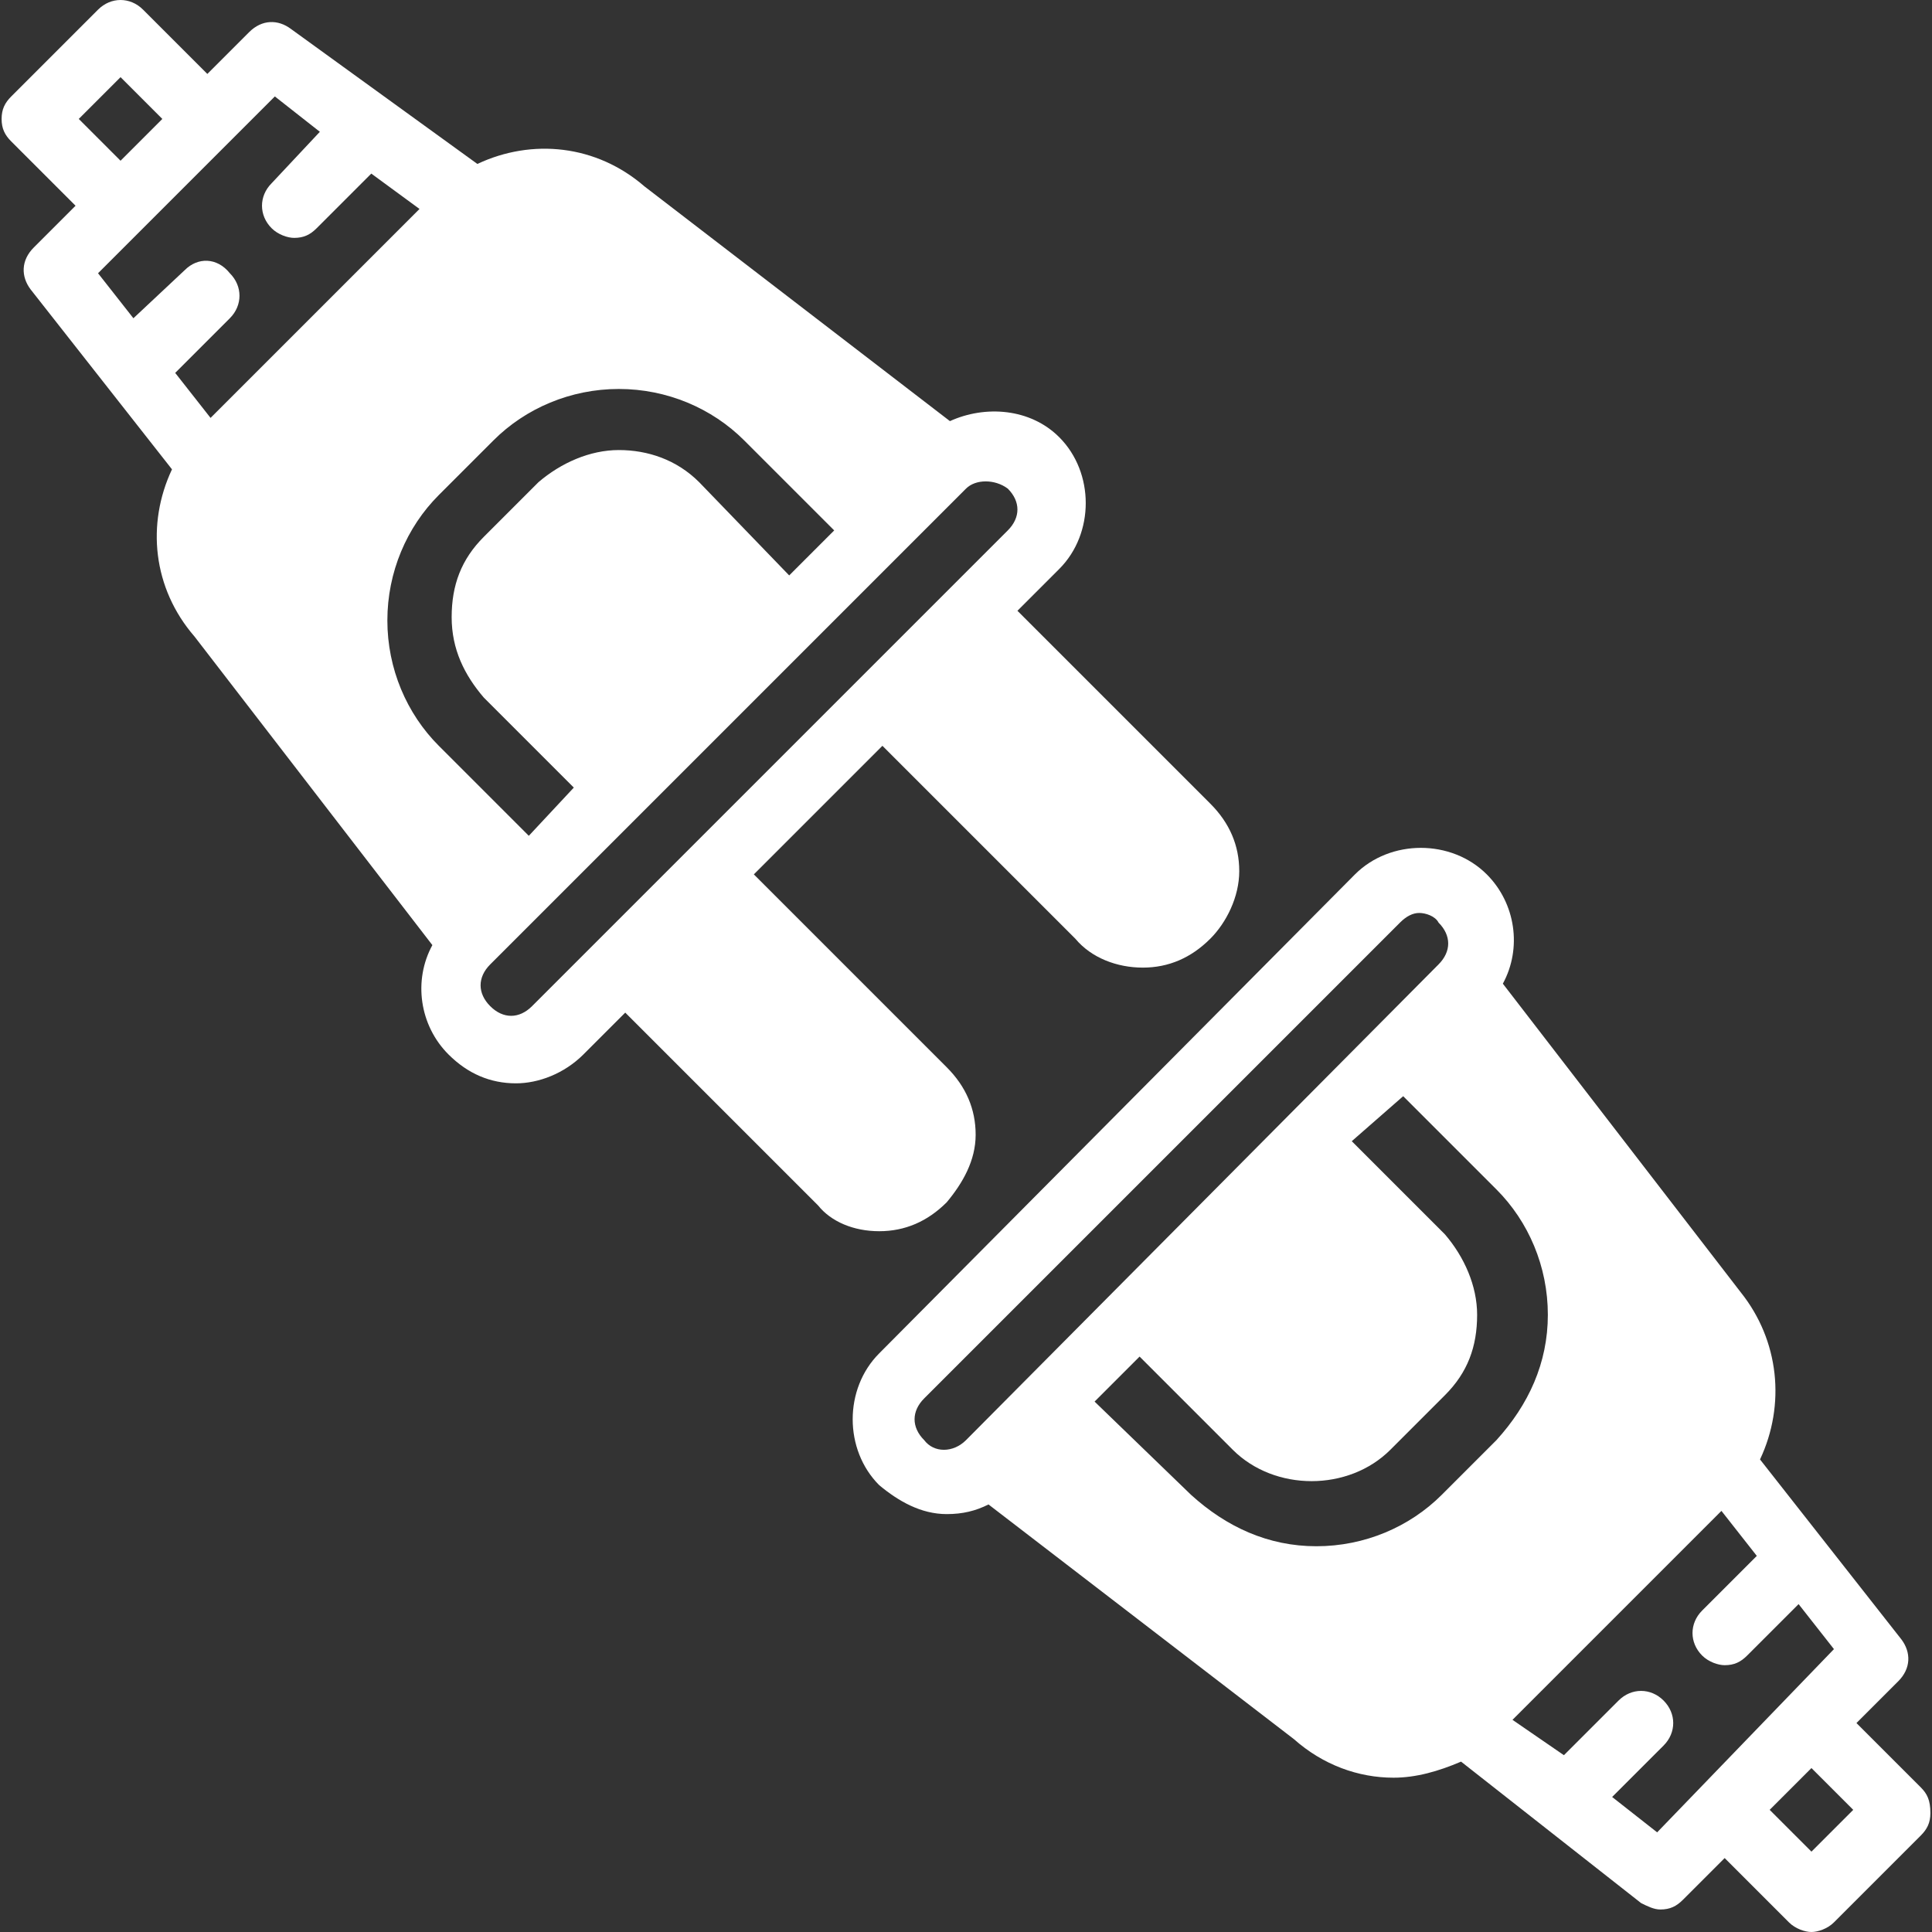
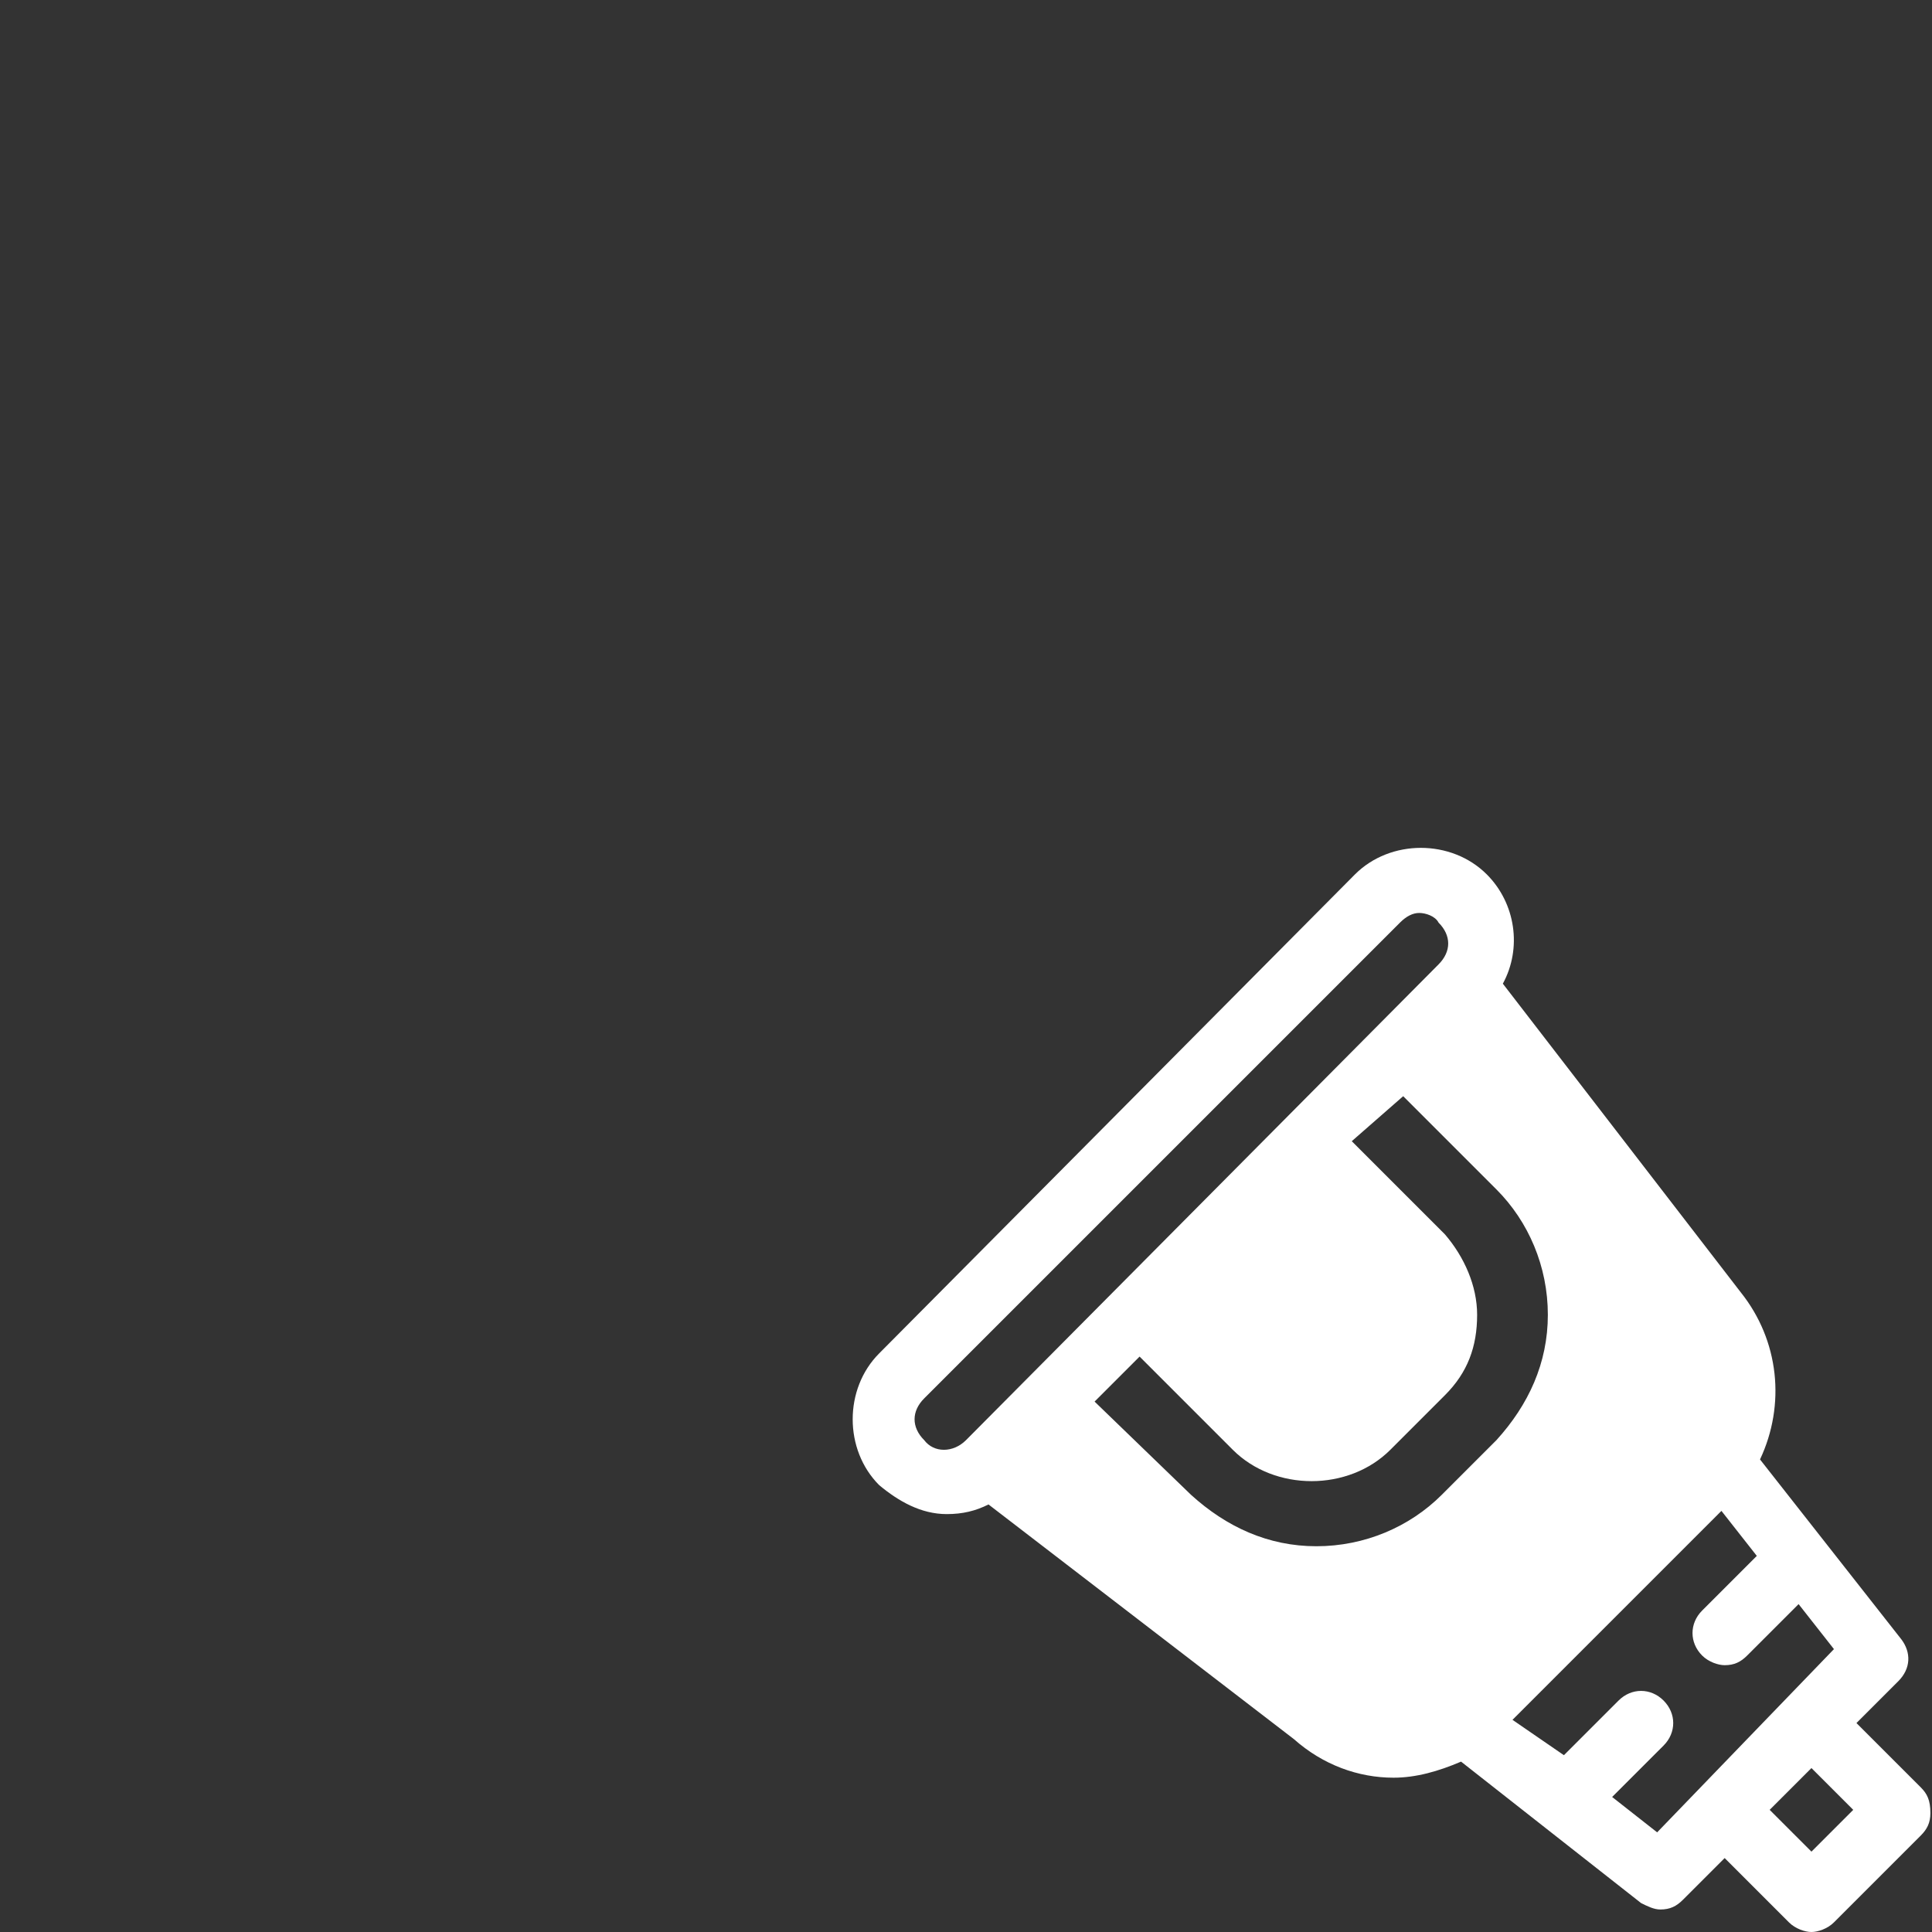
<svg xmlns="http://www.w3.org/2000/svg" version="1.1" id="Layer_1" x="0px" y="0px" viewBox="0 0 512.853 512.853" style="enable-background:new 0 0 512.853 512.853;" xml:space="preserve" width="512px" height="512px">
  <rect x="0" y="0" width="512.853" height="512.853" fill="#333333" stroke="none" />
  <g>
    <g>
-       <path d="M321.28,213.333l-51.2-51.2l11.093-11.093c9.387-9.387,9.387-25.6,0-34.987c-7.68-7.68-19.627-8.533-29.013-4.267    l-81.067-62.293c-12.8-11.093-29.867-12.8-44.373-5.973L77.227,7.68c-3.413-2.56-7.68-2.56-11.093,0.853L55.04,19.627L37.973,2.56    c-3.413-3.413-8.533-3.413-11.947,0L2.987,25.6c-1.707,1.707-2.56,3.413-2.56,5.973c0,2.56,0.853,4.267,2.56,5.973l17.067,17.067    L8.96,65.707C5.547,69.12,5.547,73.387,8.107,76.8l37.547,47.787c-6.827,14.507-5.12,31.573,5.973,44.373l63.147,81.92    c-5.12,9.387-3.413,21.333,4.267,29.013c5.12,5.12,11.093,7.68,17.92,7.68c5.973,0,12.8-2.56,17.92-7.68l11.093-11.093l51.2,51.2    c3.413,4.267,9.387,6.827,16.213,6.827s12.8-2.56,17.92-7.68c4.267-5.12,7.68-11.093,7.68-17.92s-2.56-12.8-7.68-17.92l-51.2-51.2    l34.133-34.133l51.2,51.2c4.267,5.12,11.093,7.68,17.92,7.68s12.8-2.56,17.92-7.68c4.267-4.267,7.68-11.093,7.68-17.92    S326.4,218.453,321.28,213.333z M32,20.48l11.093,11.093L32,42.667L20.907,31.573L32,20.48z M46.507,98.987L61.013,84.48    c3.413-3.413,3.413-8.533,0-11.947c-3.413-4.267-8.533-4.267-11.947-0.853l-13.653,12.8l-9.387-11.947L72.96,25.6l11.947,9.387    l-12.8,13.653c-3.413,3.413-3.413,8.533,0,11.947c1.707,1.707,4.267,2.56,5.973,2.56c2.56,0,4.267-0.853,5.973-2.56L98.56,46.08    l12.8,9.387l-55.467,55.467L46.507,98.987z M116.48,197.973c-8.533-8.533-13.653-20.48-13.653-33.28s5.12-24.747,13.653-33.28    l14.507-14.507c8.533-8.533,20.48-13.653,33.28-13.653c12.8,0,24.747,5.12,33.28,13.653L221.44,140.8l-11.947,11.947L185.6,128    c-5.973-5.973-13.653-8.533-21.333-8.533s-15.36,3.413-21.333,8.533l-14.507,14.507c-5.973,5.973-8.533,12.8-8.533,21.333    s3.413,15.36,8.533,21.333l23.893,23.893l-11.947,12.8L116.48,197.973z M250.453,157.867l-23.04,23.04l-46.08,46.08l-23.04,23.04    l-17.067,17.067c-3.413,3.413-7.68,3.413-11.093,0s-3.413-7.68,0-11.093l126.293-126.293c2.56-2.56,7.68-2.56,11.093,0    c3.413,3.413,3.413,7.68,0,11.093L250.453,157.867z" fill="#FFFFFF" />
-     </g>
+       </g>
  </g>
  <g>
    <g>
      <path d="M509.867,474.453L492.8,457.387l11.093-11.093c3.413-3.413,3.413-7.68,0.853-11.093L467.2,387.413    c6.827-14.507,5.12-31.573-5.12-44.373l-63.147-81.92c5.12-9.387,3.413-21.333-4.267-29.013c-9.387-9.387-25.6-9.387-34.987,0    L233.387,359.253c-9.387,9.387-9.387,25.6,0,34.987c5.12,4.267,11.093,7.68,17.92,7.68c4.267,0,7.68-0.853,11.093-2.56    l81.067,62.293c7.68,6.827,17.067,10.24,26.453,10.24c5.973,0,11.947-1.707,17.92-4.267l47.787,37.547    c1.707,0.853,3.413,1.707,5.12,1.707c2.56,0,4.267-0.853,5.973-2.56l11.093-11.093l17.067,17.067    c1.707,1.707,4.267,2.56,5.973,2.56s4.267-0.853,5.973-2.56l23.04-23.04c1.707-1.707,2.56-3.413,2.56-5.973    C512.427,477.867,511.573,476.16,509.867,474.453z M256.427,382.293c-3.413,3.413-8.533,3.413-11.093,0    c-3.413-3.413-3.413-7.68,0-11.093l126.293-126.293c1.707-1.707,3.413-2.56,5.12-2.56s4.267,0.853,5.12,2.56    c3.413,3.413,3.413,7.68,0,11.093L256.427,382.293z M382.72,396.8c-8.533,8.533-20.48,13.653-33.28,13.653    c-12.8,0-23.893-5.12-33.28-13.653l-25.6-24.747l11.947-11.947l24.747,24.747c11.093,11.093,30.72,11.093,41.813,0l14.507-14.507    c5.973-5.973,8.533-12.8,8.533-21.333c0-7.68-3.413-15.36-8.533-21.333l-24.747-24.747l13.653-11.947l24.747,24.747    c8.533,8.533,13.653,20.48,13.653,33.28s-5.12,23.893-13.653,33.28L382.72,396.8z M439.893,486.4l-11.947-9.387L441.6,463.36    c3.413-3.413,3.413-8.533,0-11.947c-3.413-3.413-8.533-3.413-11.947,0l-14.507,14.507l-13.653-9.387l55.467-55.467l9.387,11.947    L451.84,427.52c-3.413,3.413-3.413,8.533,0,11.947c1.707,1.707,4.267,2.56,5.973,2.56c2.56,0,4.267-0.853,5.973-2.56    l13.653-13.653l9.387,11.947L439.893,486.4z M480.853,491.52l-11.093-11.093l11.093-11.093l11.093,11.093L480.853,491.52z" fill="#FFFFFF" />
    </g>
  </g>
  <g>
</g>
  <g>
</g>
  <g>
</g>
  <g>
</g>
  <g>
</g>
  <g>
</g>
  <g>
</g>
  <g>
</g>
  <g>
</g>
  <g>
</g>
  <g>
</g>
  <g>
</g>
  <g>
</g>
  <g>
</g>
  <g>
</g>
</svg>